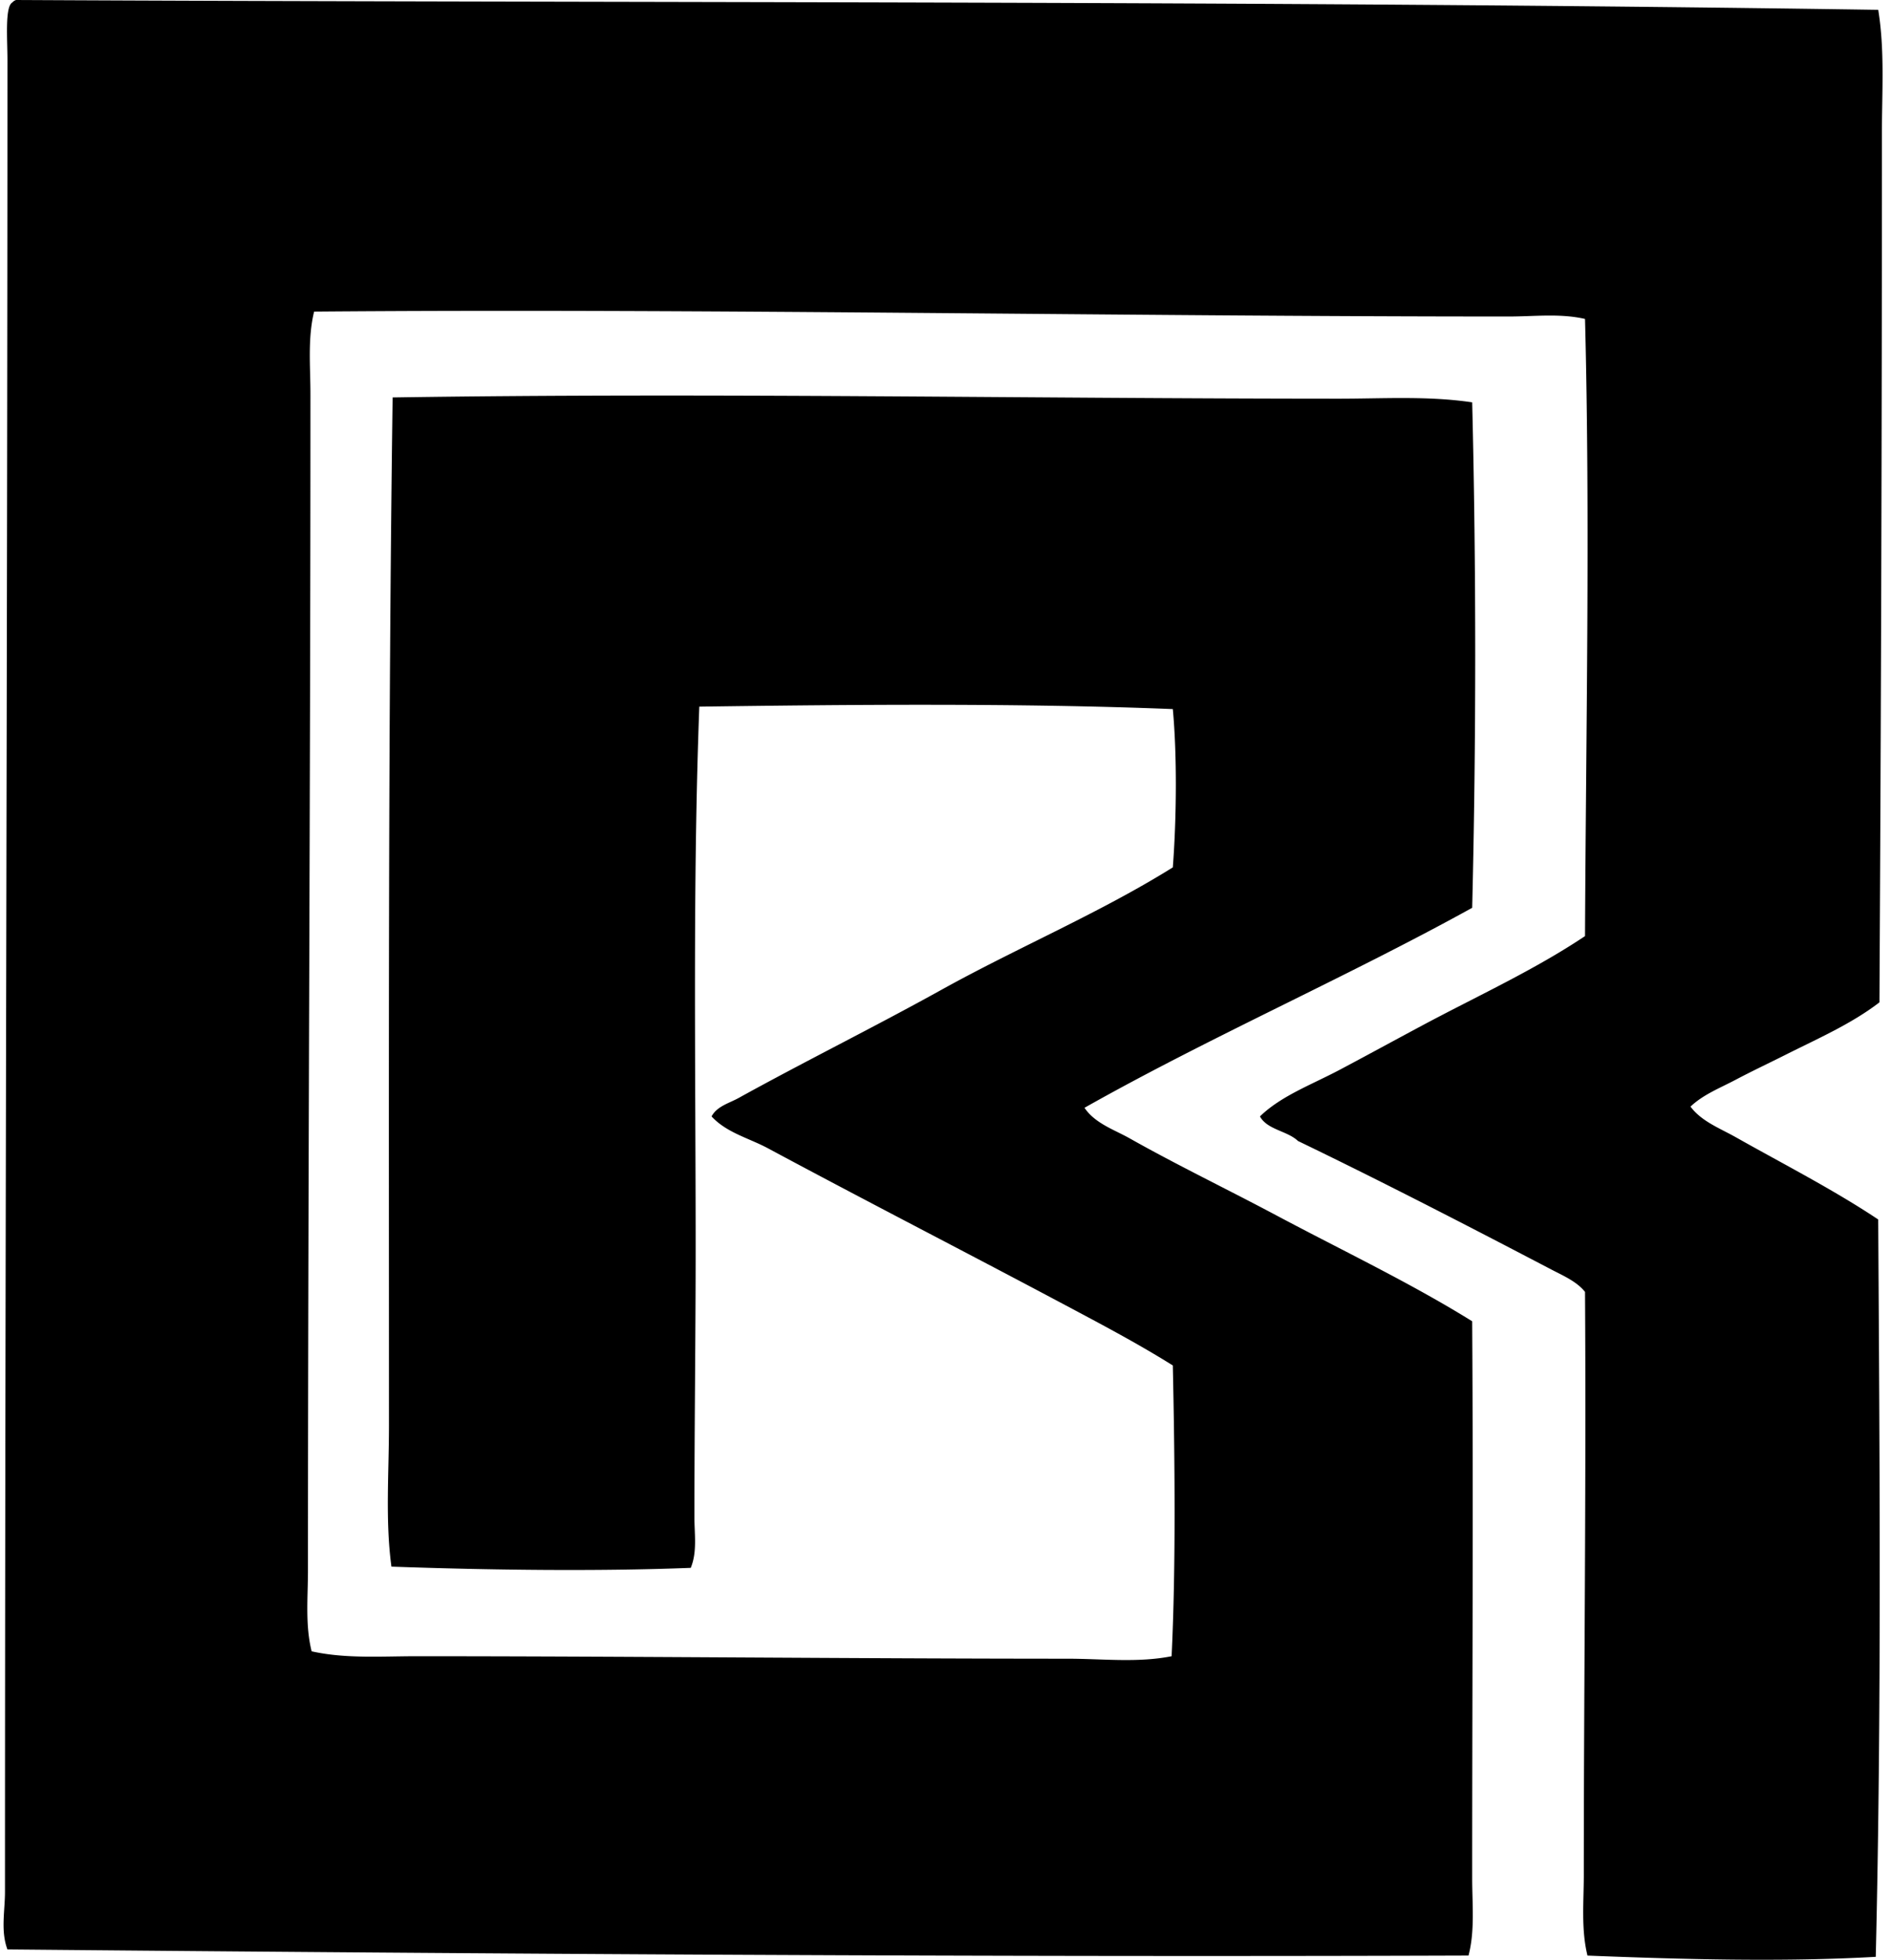
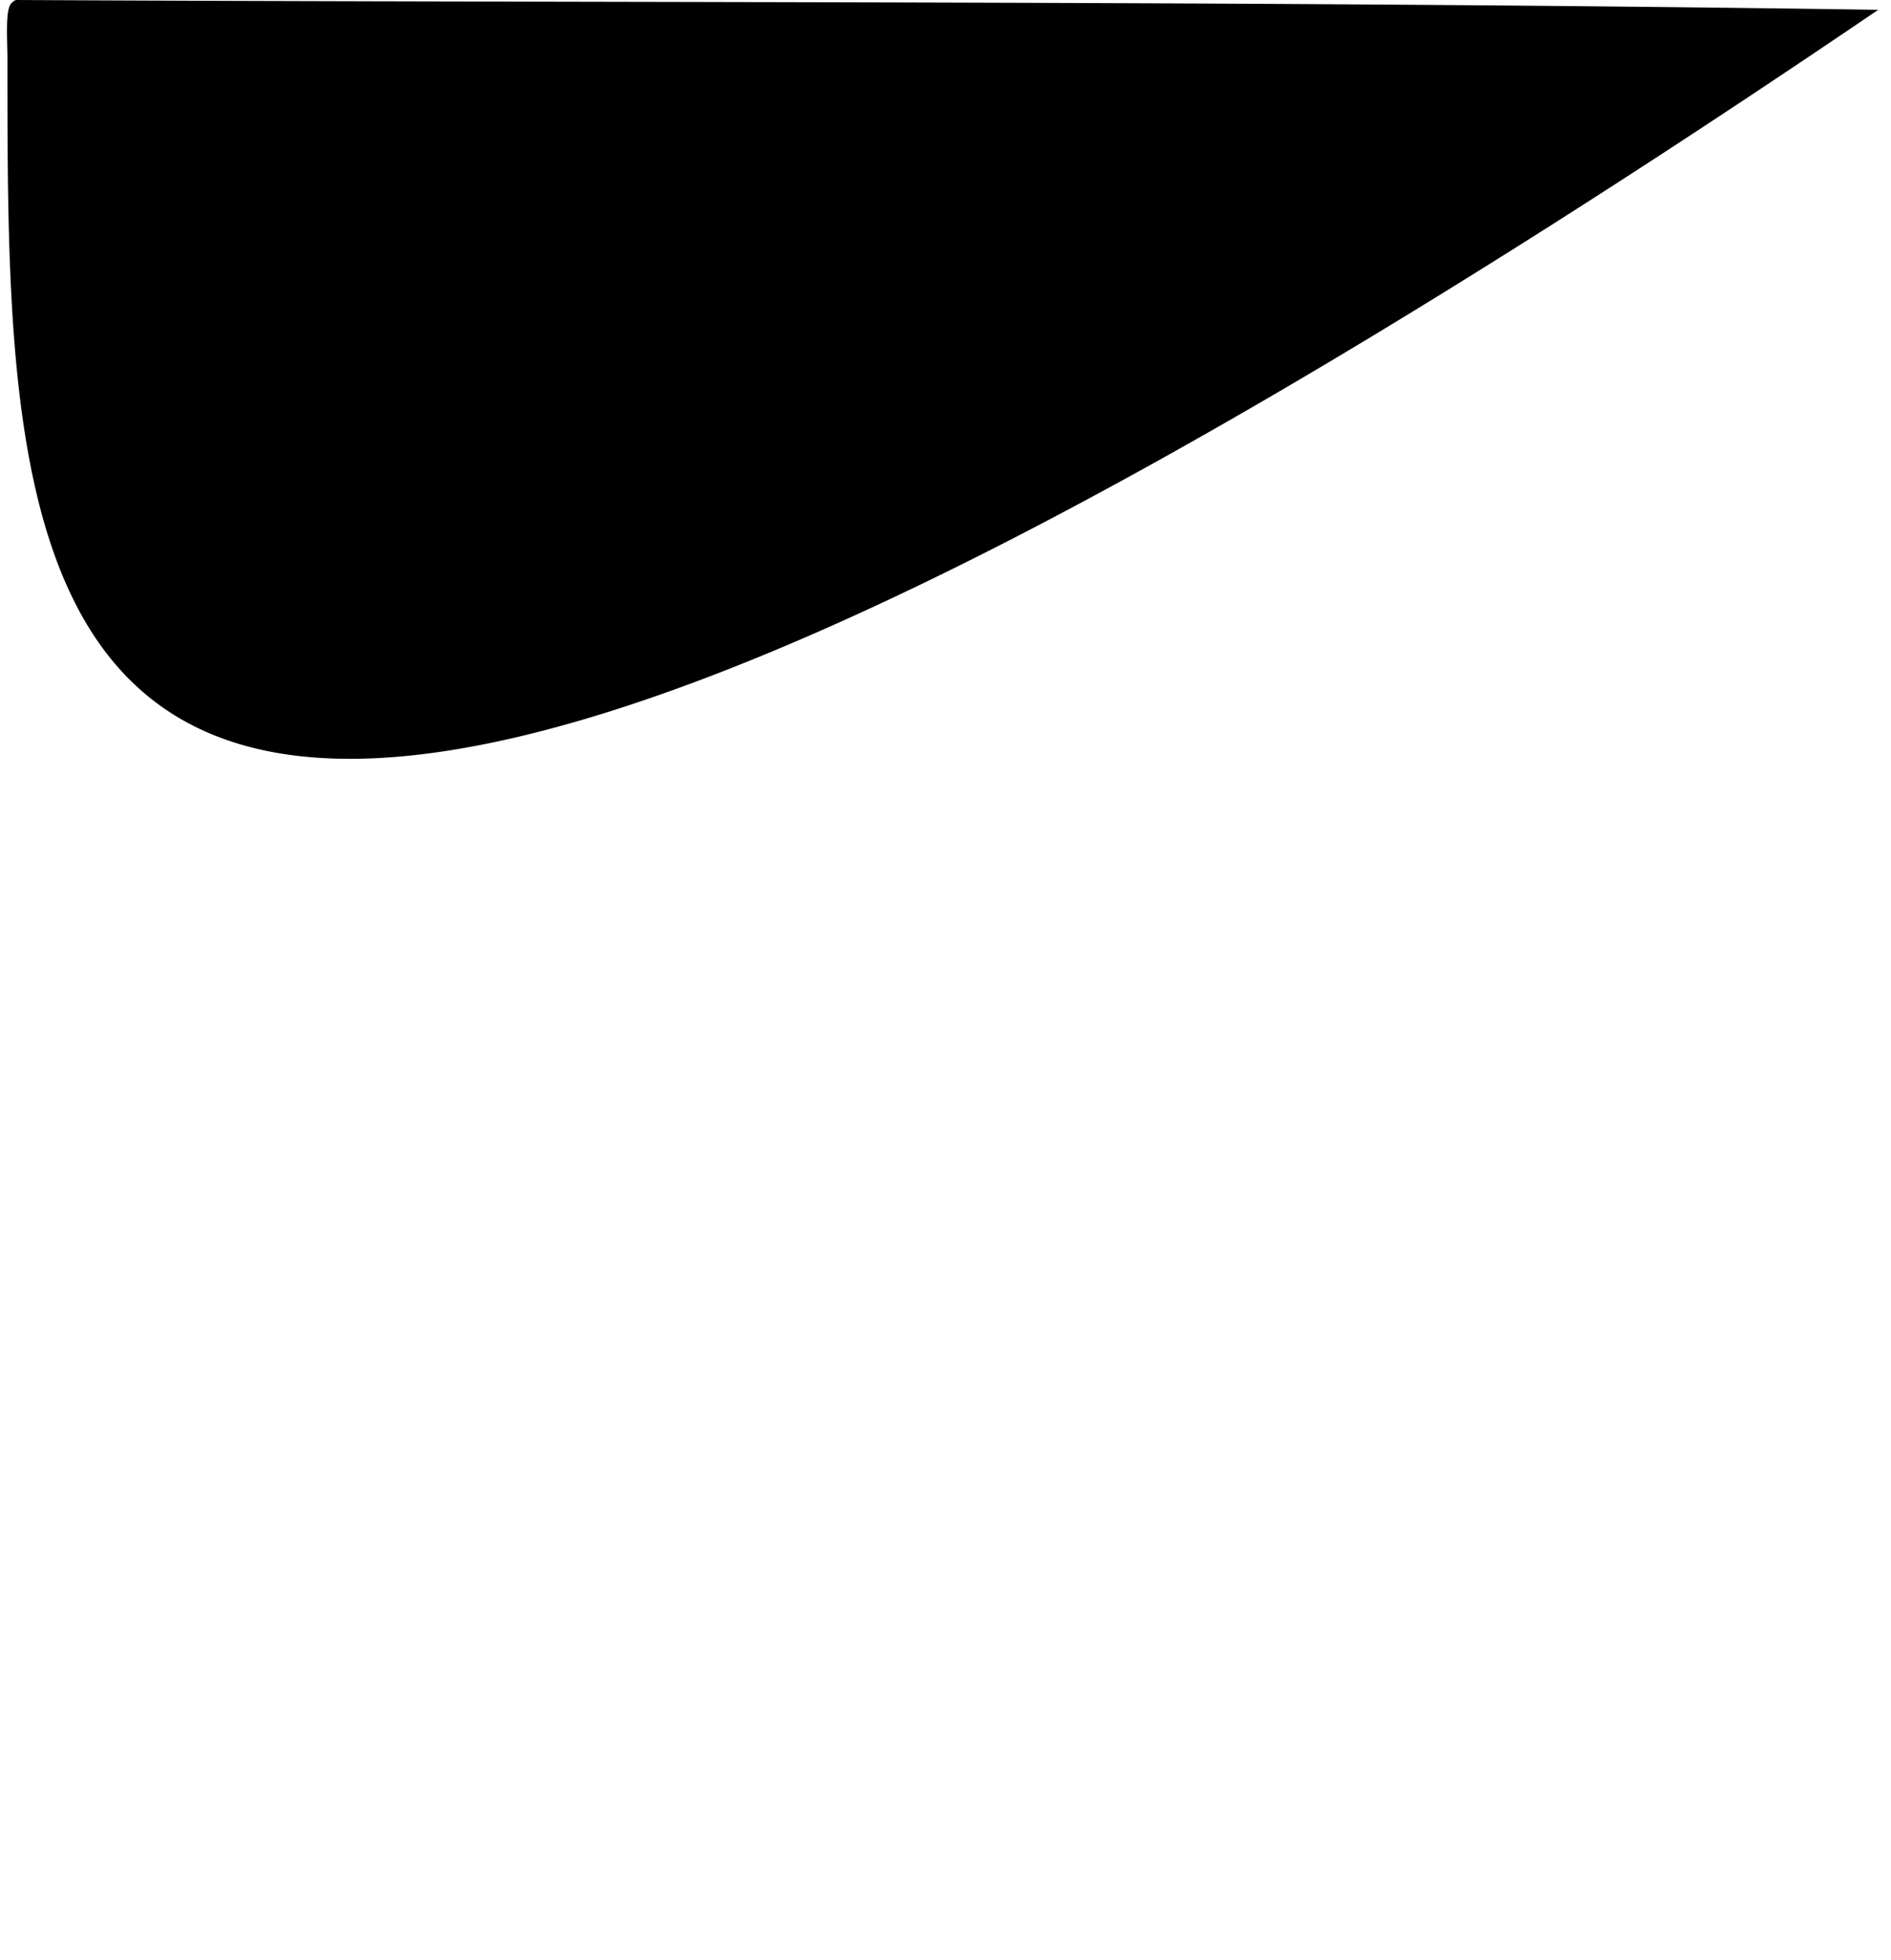
<svg xmlns="http://www.w3.org/2000/svg" width="193" height="200" fill="none" viewBox="0 0 193 200">
-   <path fill="#000" fill-rule="evenodd" d="M191.697 1.002c.675 4.13.375 8.413.375 12.646.002 30.11-.09 59.46-.251 88.645-2.84 2.187-6.275 3.69-9.643 5.382-1.647.828-3.378 1.644-5.007 2.505-1.608.853-3.349 1.523-4.633 2.755 1.118 1.511 3.03 2.223 4.633 3.13 4.749 2.682 9.967 5.348 14.524 8.388.146 24.619.349 50.214-.251 75.249-9.427.536-19.693.261-29.422-.126-.66-2.676-.375-5.501-.375-8.262-.002-19.043.253-39.355.124-59.472-.841-1.059-2.22-1.647-3.378-2.252-8.415-4.4-17.146-8.914-25.918-13.148-1.086-1.039-3.125-1.133-3.881-2.505 2.15-2.098 5.287-3.246 8.137-4.757 2.805-1.488 5.578-3.003 8.388-4.506 5.618-3.006 11.483-5.68 16.652-9.142.094-20.997.536-42.305 0-62.98-2.517-.585-5.188-.25-7.76-.25-39.557.005-82.189-.833-121.951-.501-.67 2.73-.375 5.605-.375 8.39.003 40.053-.25 80.093-.253 120.071 0 2.758-.295 5.563.375 8.262 3.477.774 7.115.501 10.769.501 21.863.005 44.623.25 66.36.253 3.576 0 7.185.436 10.642-.253.451-9.326.318-20.531.124-29.673-3.738-2.341-7.718-4.422-11.642-6.511-9.797-5.21-19.804-10.347-29.675-15.65-1.933-1.039-4.22-1.582-5.76-3.256.551-1.042 1.816-1.357 2.756-1.878 6.746-3.73 13.842-7.237 20.658-11.017 7.837-4.35 16.148-7.835 23.663-12.52.372-4.853.449-11.314 0-16.153-15.58-.627-33.25-.459-48.329-.25-.68 18.177-.372 36.902-.372 55.213 0 9.051-.126 18.026-.126 27.545 0 1.692.295 3.517-.375 5.132-9.64.379-20.6.226-30.548-.124-.635-4.665-.253-9.541-.253-14.4.002-35.045-.102-69.83.374-104.922 32.416-.498 64.505.12 96.534.127 4.576 0 9.154-.298 13.649.374.416 16.93.409 34.812 0 51.583-12.878 7.116-26.789 13.195-39.567 20.409 1.069 1.6 3.058 2.243 4.633 3.133 4.836 2.728 10 5.211 15.025 7.889 6.731 3.582 13.601 6.846 19.909 10.767.119 18.854.002 37.359 0 56.843 0 2.617.29 5.363-.375 7.887-49.157.172-98.781-.163-149.121-.625-.705-1.885-.25-3.921-.25-5.885C.511 130.845.754 69.349.76 6.136.762 4.053.484.68 1.26.25A.884.884 0 0 1 1.636 0c63.466.32 126.507.05 190.062 1.002Z" clip-rule="evenodd" />
+   <path fill="#000" fill-rule="evenodd" d="M191.697 1.002C.511 130.845.754 69.349.76 6.136.762 4.053.484.68 1.26.25A.884.884 0 0 1 1.636 0c63.466.32 126.507.05 190.062 1.002Z" clip-rule="evenodd" />
</svg>